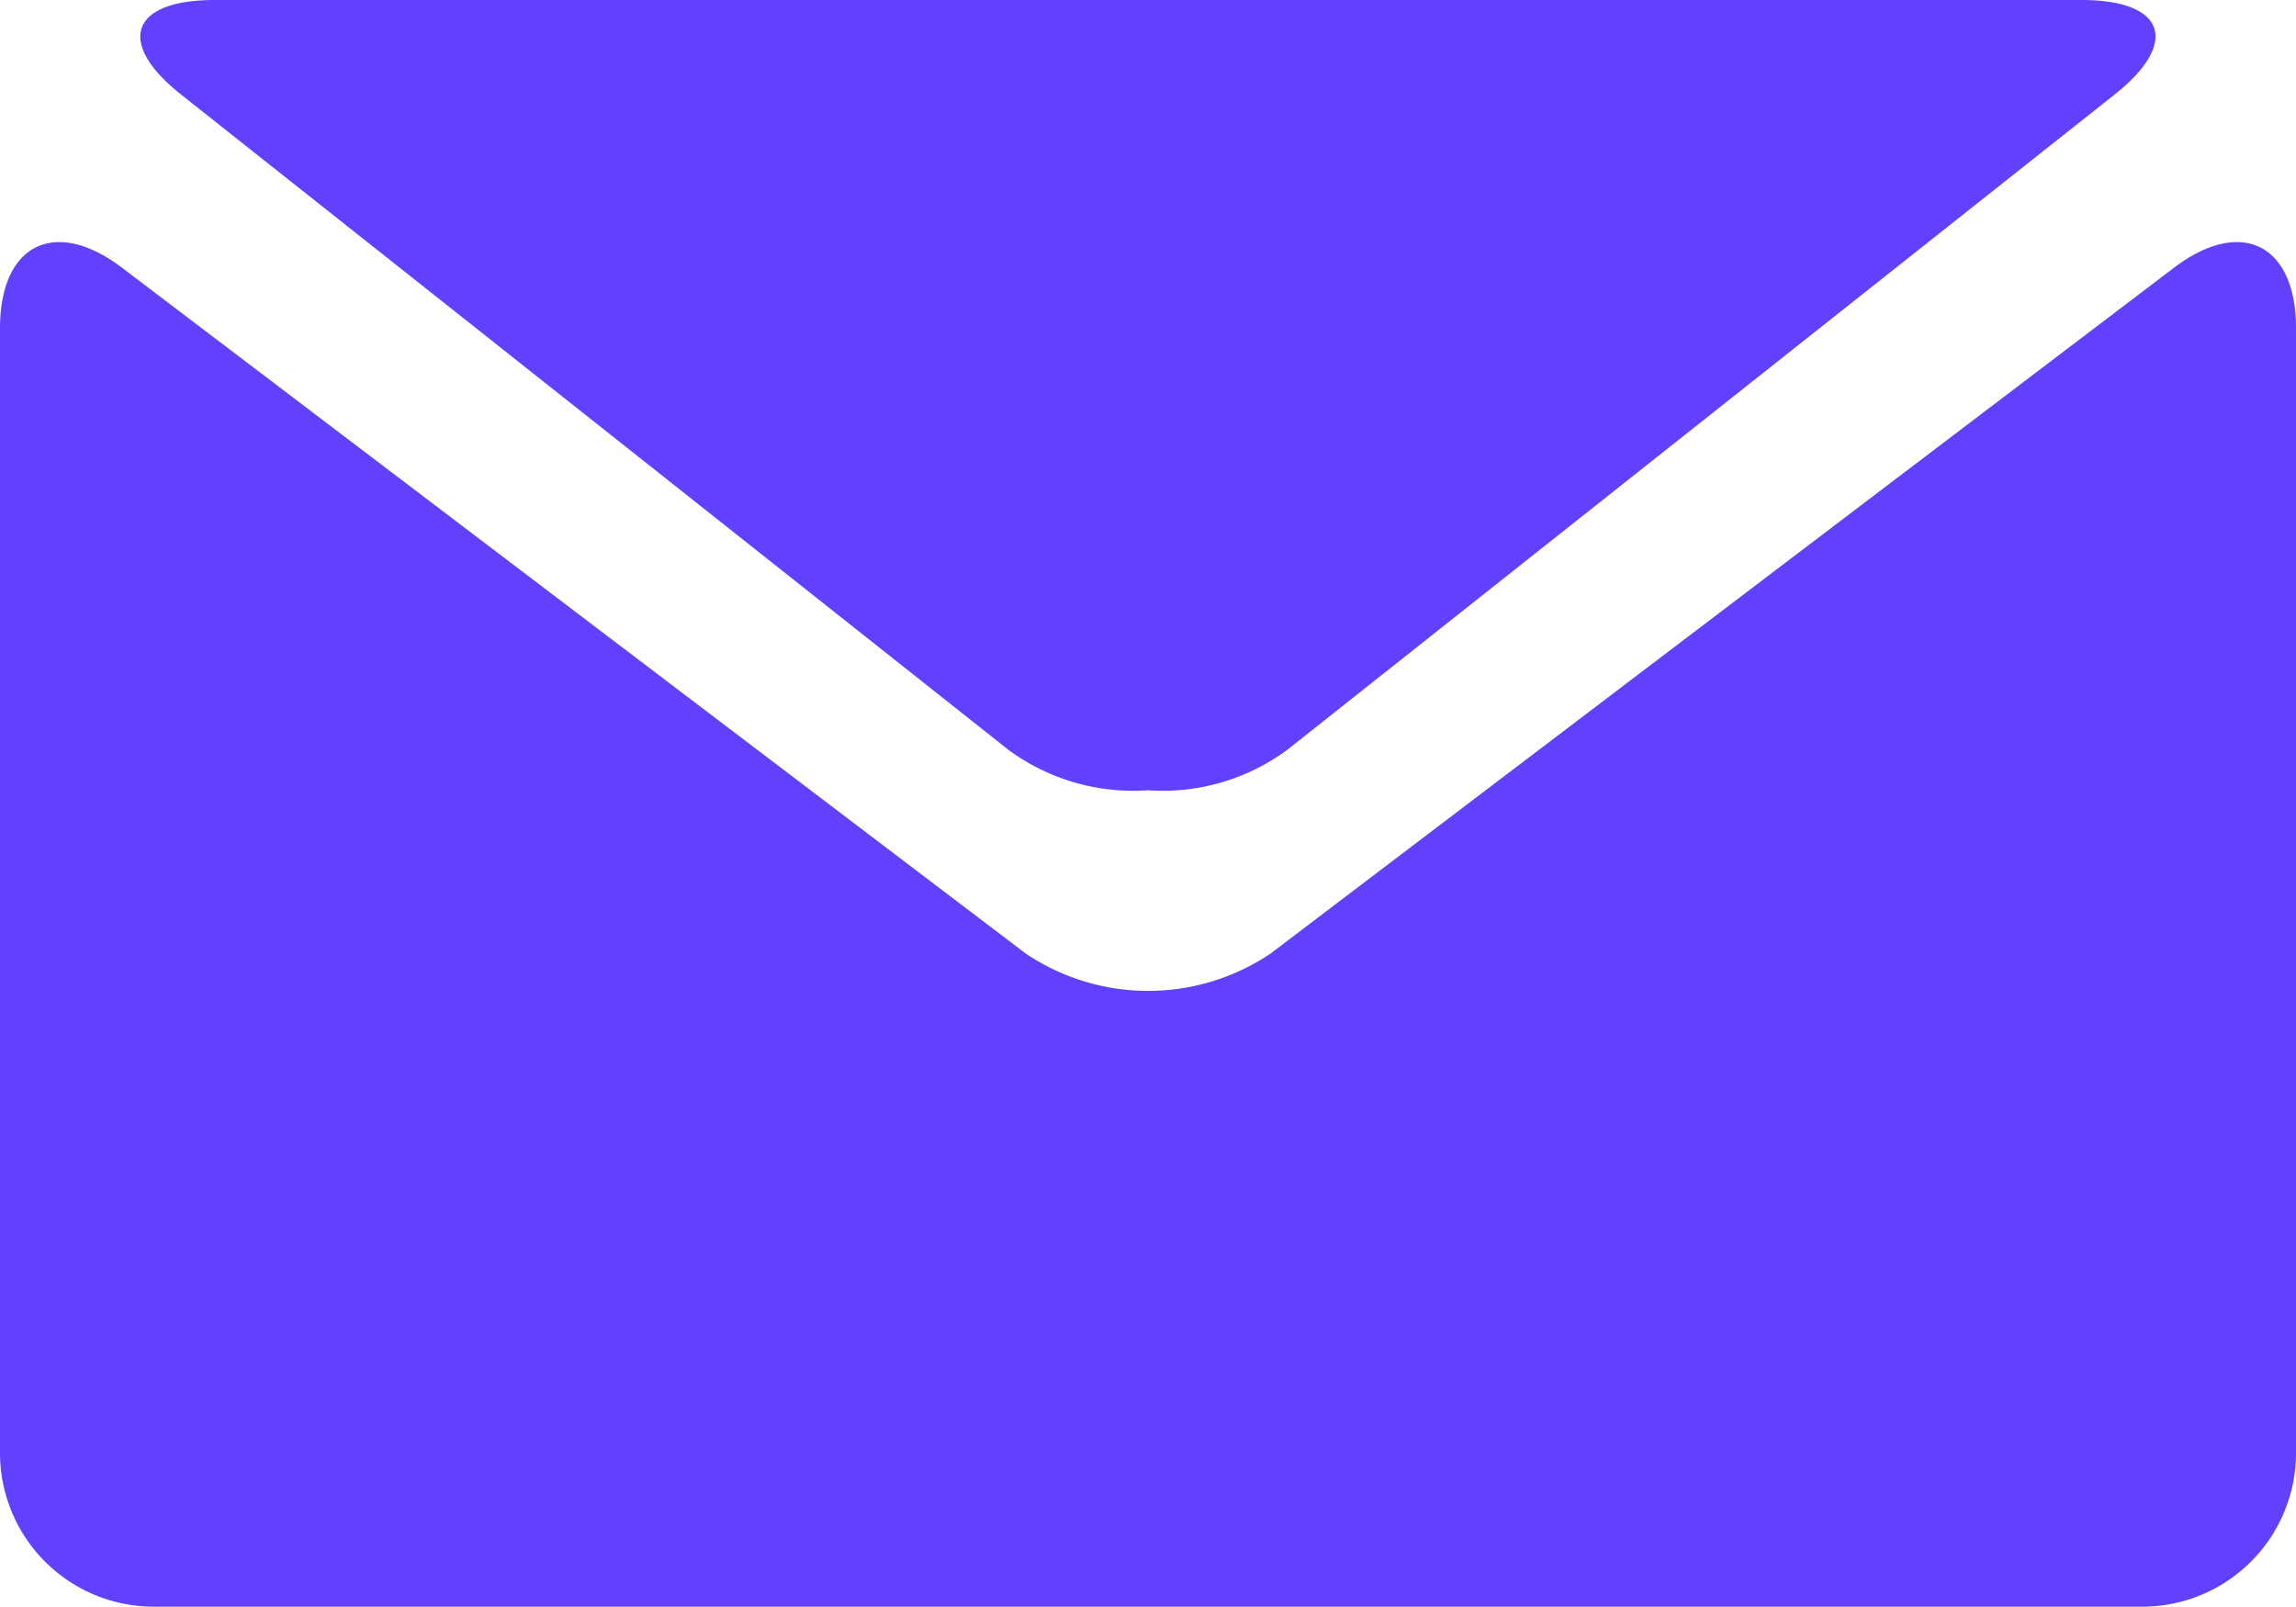
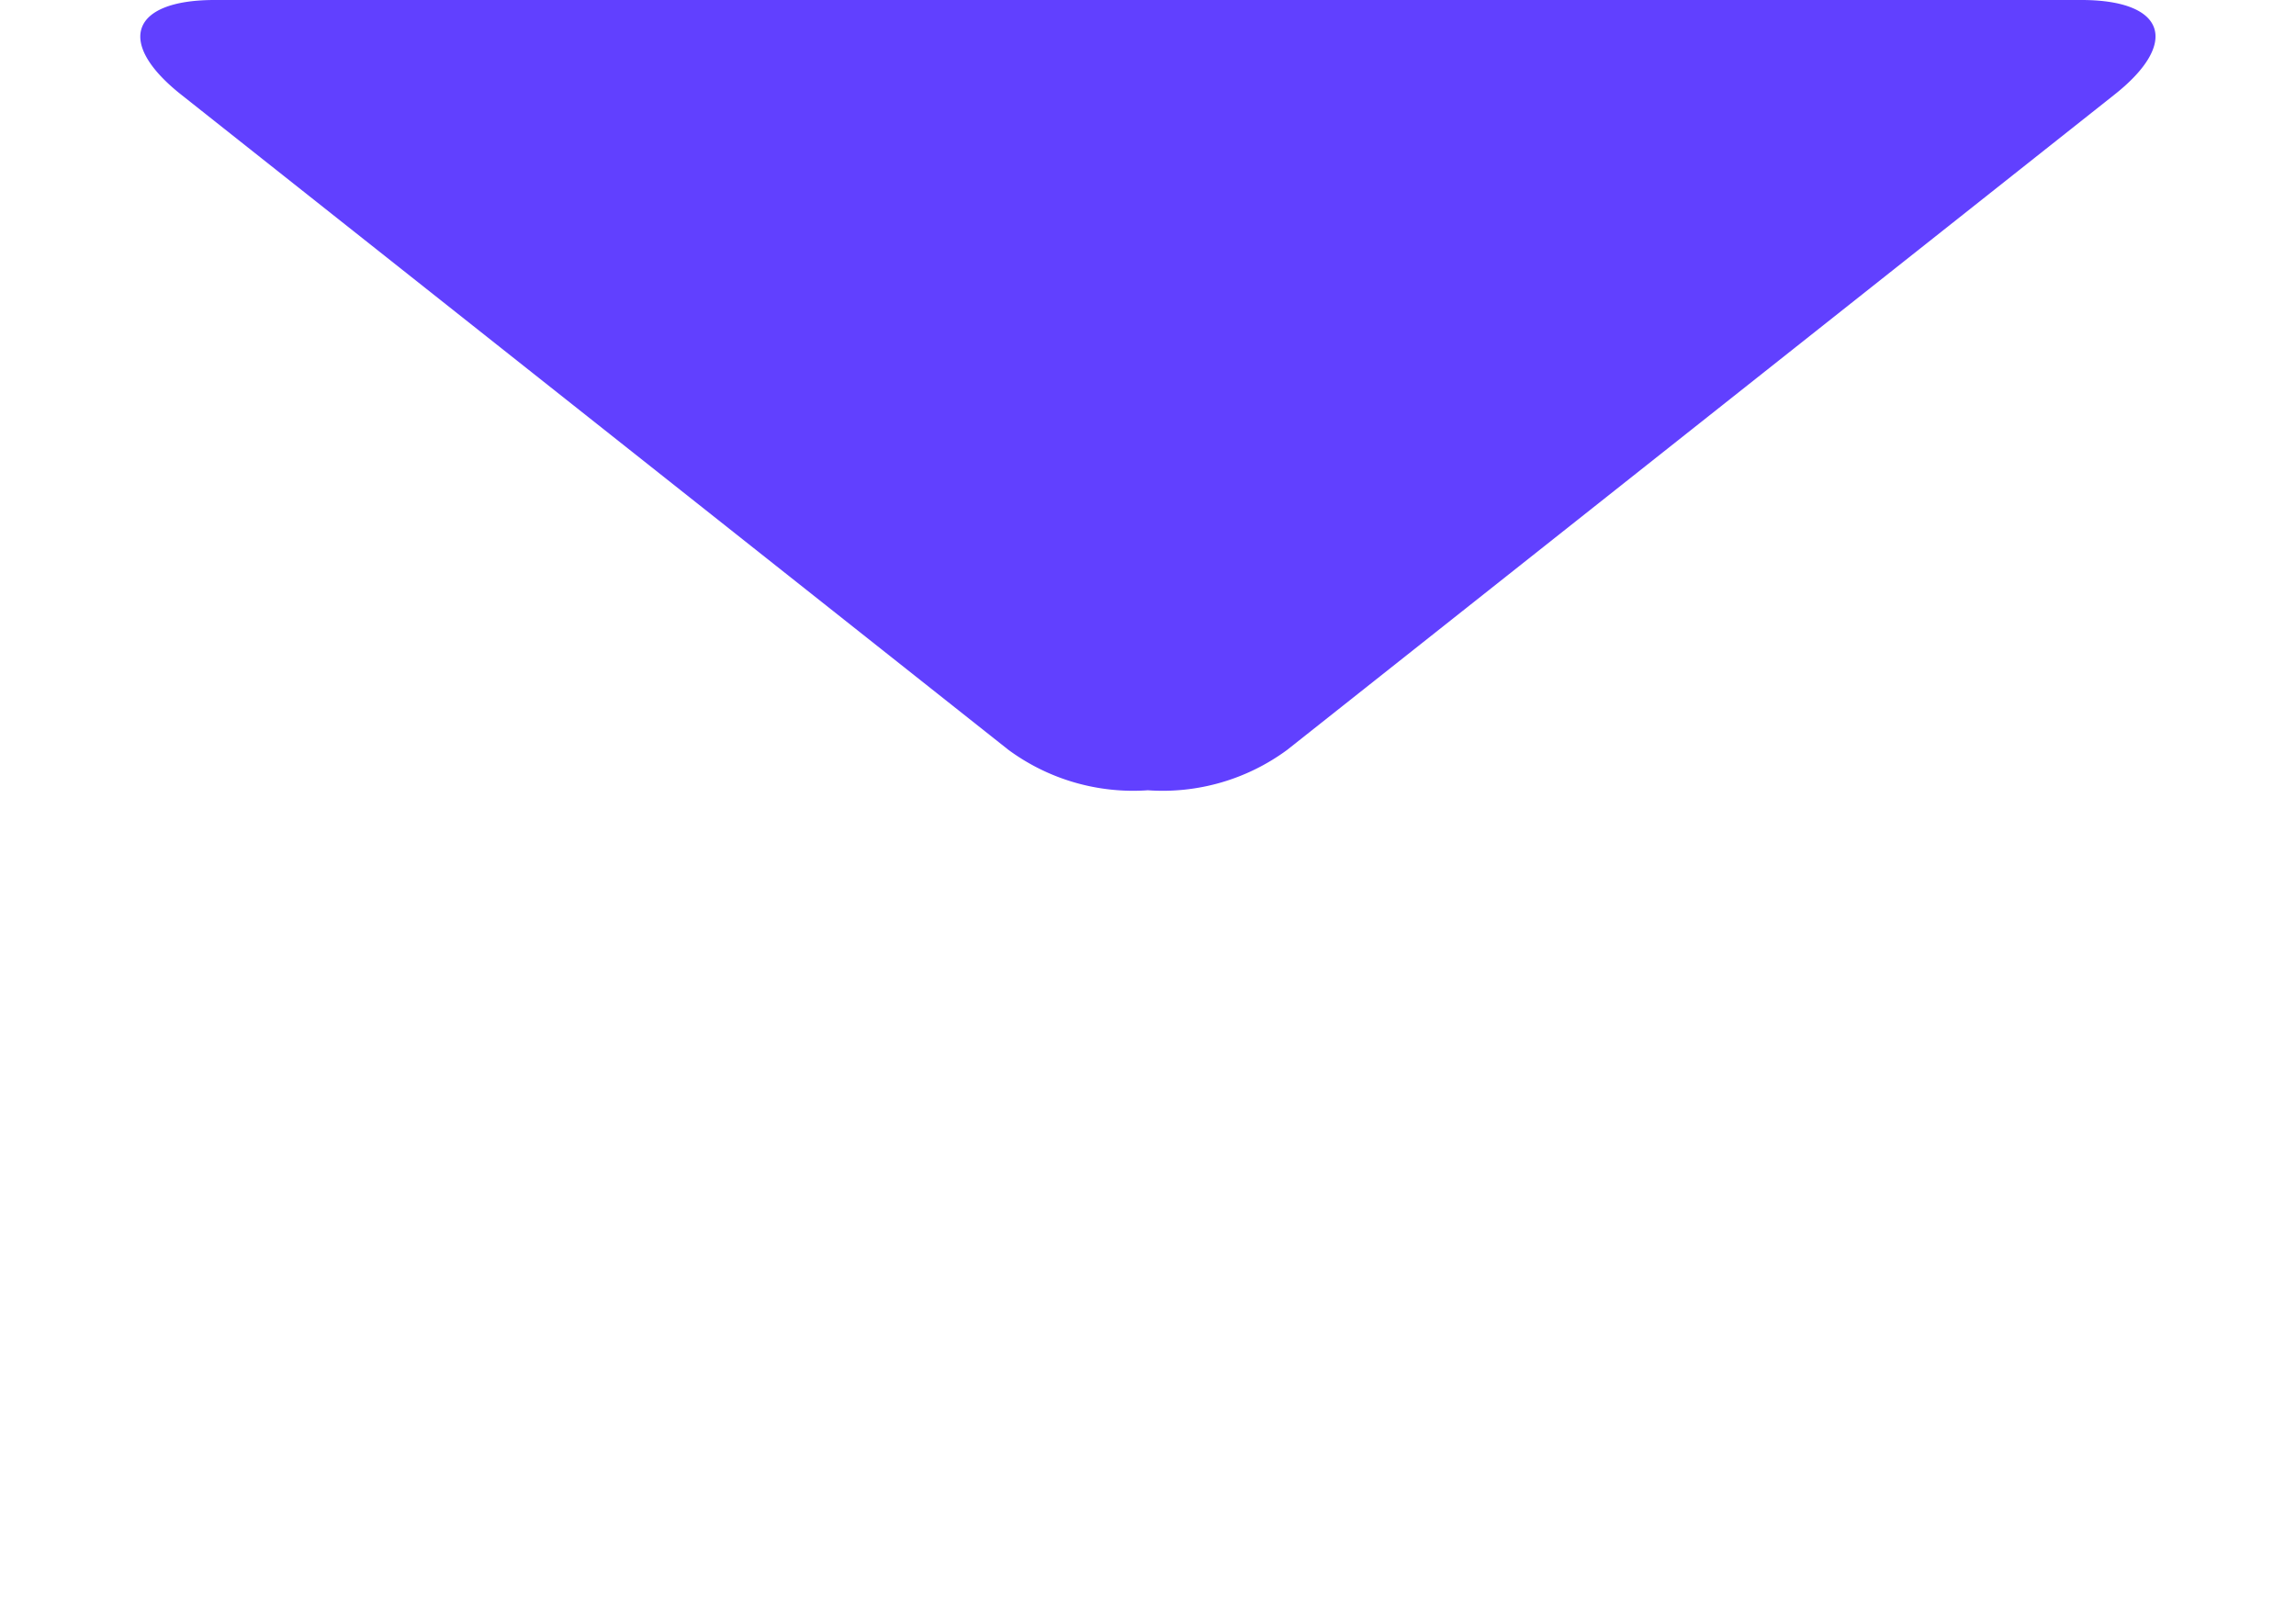
<svg xmlns="http://www.w3.org/2000/svg" width="25.375" height="17.762" viewBox="0 0 25.375 17.762">
  <g id="black-envelope" transform="translate(0 0)">
    <g id="Group_189" data-name="Group 189" transform="translate(0 0)">
      <path id="Path_287" data-name="Path 287" d="M2.158,5.228l9.14,7.24a2.325,2.325,0,0,0,1.54.446,2.319,2.319,0,0,0,1.539-.446l9.14-7.24c.732-.577.567-1.049-.363-1.049H2.524C1.594,4.179,1.428,4.652,2.158,5.228Z" transform="translate(-0.152 -4.179)" fill="#6140ff" />
-       <path id="Path_288" data-name="Path 288" d="M24.027,7.4l-9.988,7.583a2.425,2.425,0,0,1-2.7,0L1.348,7.4C.607,6.838,0,7.14,0,8.07V20.512A1.7,1.7,0,0,0,1.692,22.2H23.683a1.7,1.7,0,0,0,1.692-1.692V8.07C25.375,7.14,24.768,6.838,24.027,7.4Z" transform="translate(0 -4.441)" fill="#6140ff" />
    </g>
  </g>
</svg>